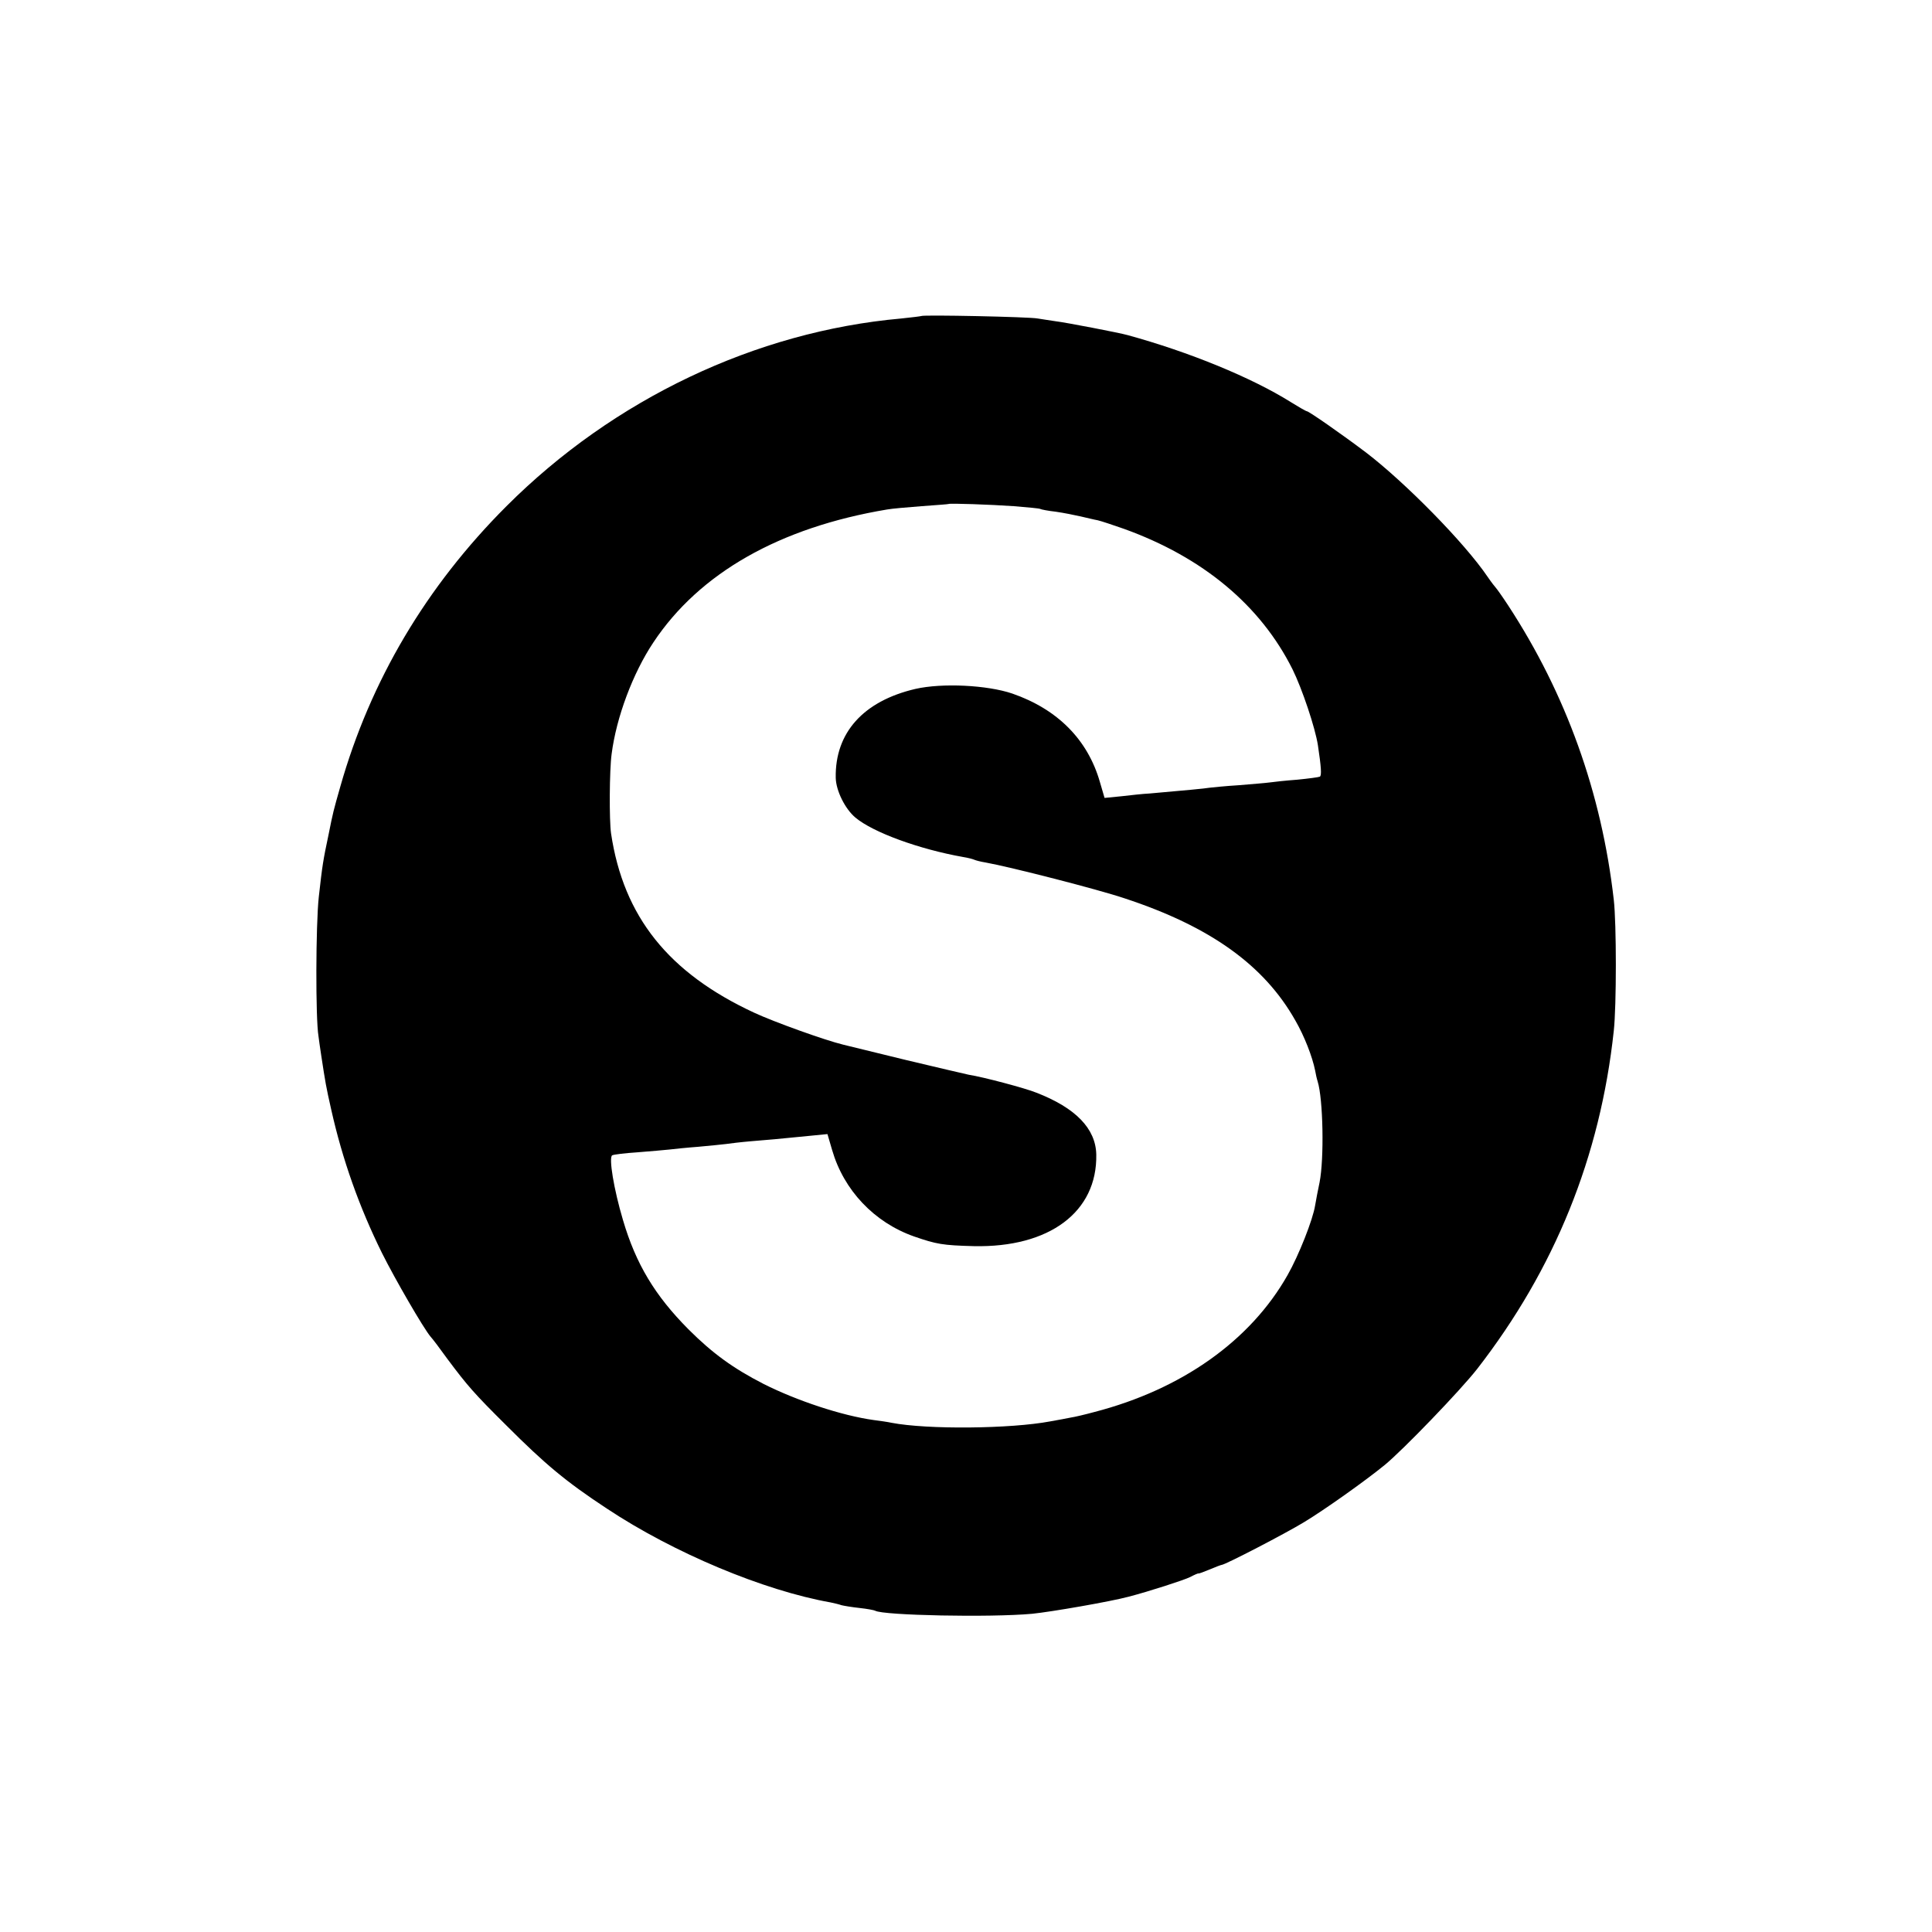
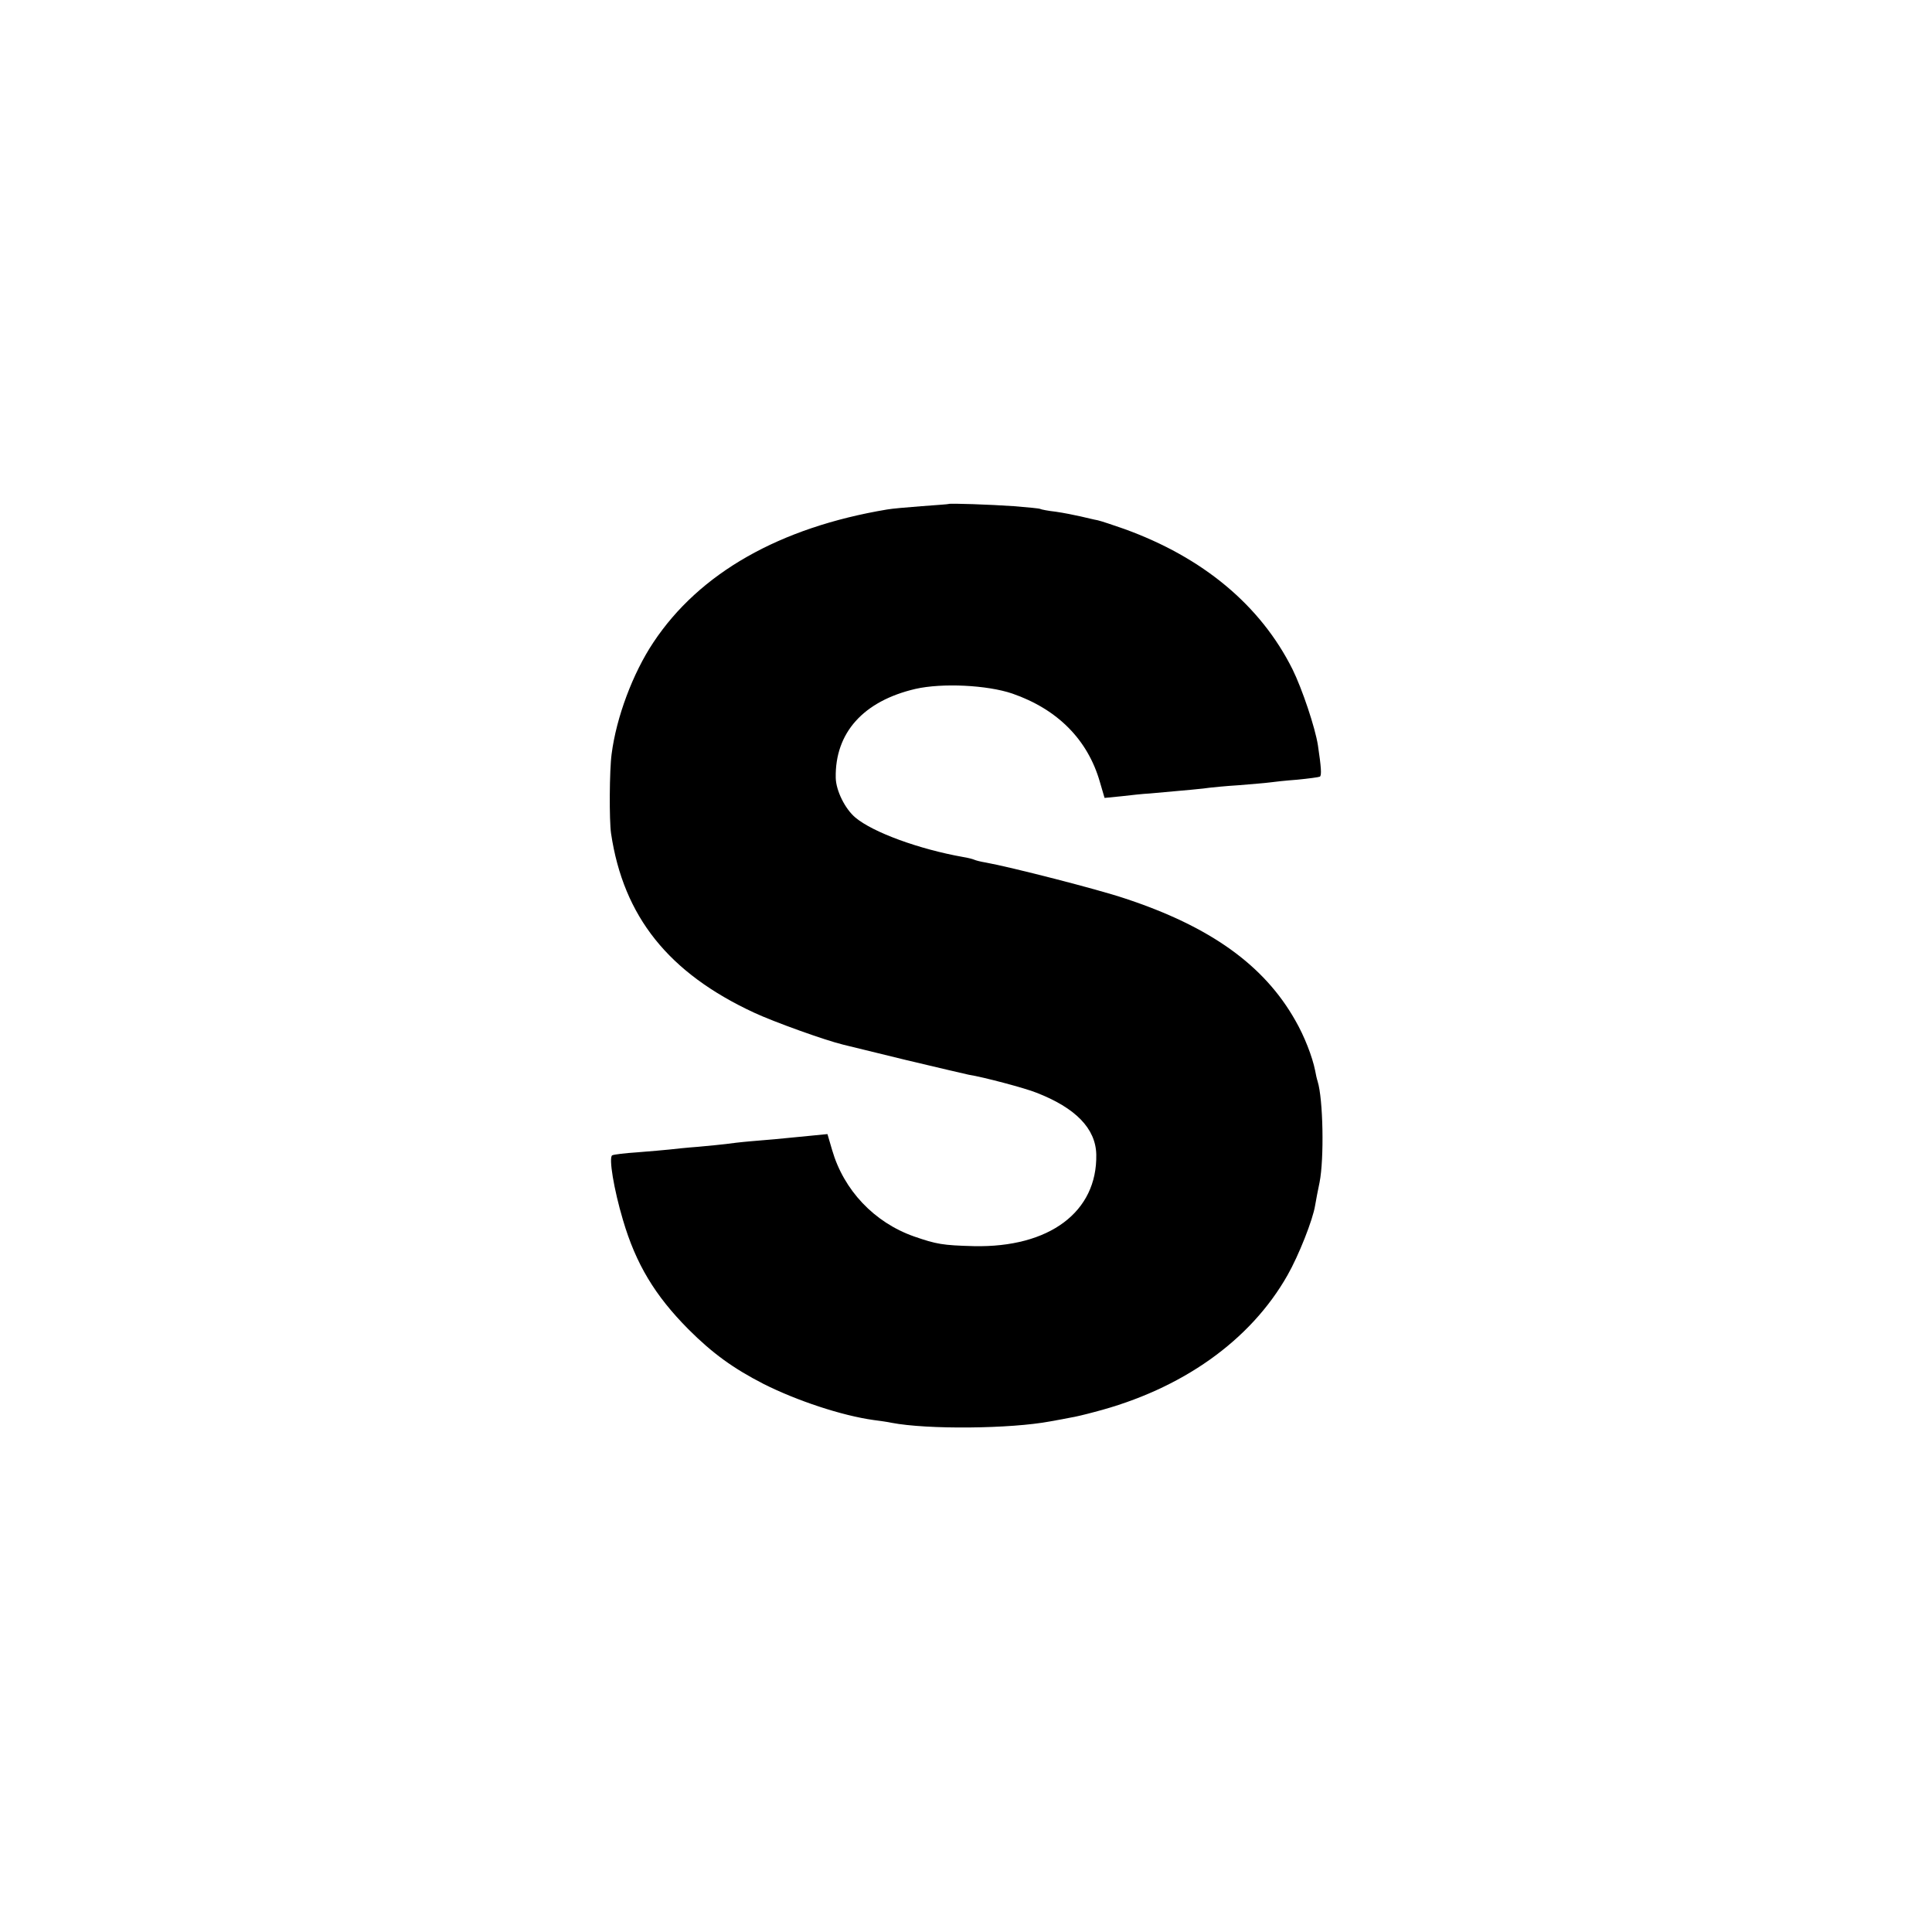
<svg xmlns="http://www.w3.org/2000/svg" version="1.0" width="700pt" height="700pt" viewBox="0 0 700 700" preserveAspectRatio="xMidYMid meet">
  <g transform="translate(0,700) scale(0.1,-0.1)" fill="#000000" stroke="none">
-     <path d="M3338 5855 c-2 -1 -34 -5 -73 -9 -527 -47 -1042 -292 -1430 -680 -291 -291 -493 -632 -602 -1016 -25 -88 -26 -91 -43 -176 -19 -90 -22 -107 -35 -224 -11 -101 -12 -441 -1 -505 1 -11 6 -42 10 -70 15 -98 17 -111 36 -195 41 -183 102 -354 184 -520 48 -96 150 -272 176 -303 6 -6 34 -43 62 -82 71 -95 96 -124 213 -240 140 -140 215 -203 364 -301 241 -160 568 -297 811 -340 14 -3 31 -7 39 -10 8 -2 37 -7 65 -10 28 -3 54 -8 57 -10 29 -17 417 -25 569 -11 69 7 283 44 350 62 73 19 200 60 222 71 15 8 29 14 30 13 2 -1 20 6 42 15 21 9 40 16 42 16 12 0 230 113 299 155 73 44 221 149 292 207 67 55 274 270 335 348 281 362 446 769 495 1225 10 89 10 390 0 475 -44 387 -173 746 -383 1067 -21 32 -41 60 -44 63 -3 3 -17 21 -30 40 -84 124 -299 342 -440 450 -90 68 -208 150 -215 150 -3 0 -29 15 -58 33 -142 89 -369 182 -592 243 -28 8 -225 46 -260 50 -22 3 -51 8 -65 10 -28 6 -416 14 -422 9z m336 -689 c49 -4 92 -8 95 -10 3 -2 29 -7 56 -10 28 -4 68 -12 90 -17 22 -5 50 -12 62 -14 13 -3 55 -17 95 -31 286 -103 495 -277 611 -509 35 -71 82 -211 92 -275 12 -80 14 -110 7 -114 -4 -2 -41 -7 -82 -11 -41 -3 -86 -8 -100 -10 -14 -2 -64 -6 -112 -10 -49 -3 -96 -8 -105 -9 -16 -3 -93 -10 -218 -21 -22 -1 -68 -6 -102 -10 l-61 -6 -17 58 c-44 153 -153 263 -317 320 -91 31 -254 39 -351 17 -189 -44 -292 -159 -289 -322 1 -47 34 -113 71 -144 64 -54 232 -115 390 -143 19 -3 37 -8 41 -10 4 -2 22 -7 41 -10 89 -16 406 -97 504 -130 310 -102 505 -242 618 -442 33 -57 62 -132 72 -182 2 -12 6 -30 9 -39 20 -64 24 -280 7 -366 -6 -28 -13 -65 -16 -83 -8 -52 -60 -183 -100 -253 -134 -237 -383 -414 -700 -496 -33 -9 -71 -18 -85 -20 -14 -3 -47 -9 -75 -14 -144 -27 -445 -30 -575 -5 -13 3 -42 7 -65 10 -115 16 -278 70 -399 131 -109 56 -184 110 -272 198 -121 122 -190 236 -237 396 -33 111 -52 226 -39 234 5 3 46 8 92 11 47 4 99 8 115 10 17 2 64 7 105 10 41 4 86 8 100 10 14 2 54 7 90 10 64 5 96 8 217 20 l61 6 17 -58 c42 -145 152 -262 297 -313 81 -28 103 -32 216 -35 274 -6 448 124 444 332 -2 94 -75 169 -217 224 -39 16 -193 57 -245 65 -14 3 -117 27 -230 54 -113 28 -214 52 -225 55 -66 16 -250 82 -323 116 -310 144 -473 348 -518 649 -7 47 -6 230 2 288 17 133 77 293 151 404 167 252 458 417 847 482 16 3 72 8 125 12 53 4 97 7 98 8 4 3 151 -2 237 -8z" />
+     <path d="M3338 5855 z m336 -689 c49 -4 92 -8 95 -10 3 -2 29 -7 56 -10 28 -4 68 -12 90 -17 22 -5 50 -12 62 -14 13 -3 55 -17 95 -31 286 -103 495 -277 611 -509 35 -71 82 -211 92 -275 12 -80 14 -110 7 -114 -4 -2 -41 -7 -82 -11 -41 -3 -86 -8 -100 -10 -14 -2 -64 -6 -112 -10 -49 -3 -96 -8 -105 -9 -16 -3 -93 -10 -218 -21 -22 -1 -68 -6 -102 -10 l-61 -6 -17 58 c-44 153 -153 263 -317 320 -91 31 -254 39 -351 17 -189 -44 -292 -159 -289 -322 1 -47 34 -113 71 -144 64 -54 232 -115 390 -143 19 -3 37 -8 41 -10 4 -2 22 -7 41 -10 89 -16 406 -97 504 -130 310 -102 505 -242 618 -442 33 -57 62 -132 72 -182 2 -12 6 -30 9 -39 20 -64 24 -280 7 -366 -6 -28 -13 -65 -16 -83 -8 -52 -60 -183 -100 -253 -134 -237 -383 -414 -700 -496 -33 -9 -71 -18 -85 -20 -14 -3 -47 -9 -75 -14 -144 -27 -445 -30 -575 -5 -13 3 -42 7 -65 10 -115 16 -278 70 -399 131 -109 56 -184 110 -272 198 -121 122 -190 236 -237 396 -33 111 -52 226 -39 234 5 3 46 8 92 11 47 4 99 8 115 10 17 2 64 7 105 10 41 4 86 8 100 10 14 2 54 7 90 10 64 5 96 8 217 20 l61 6 17 -58 c42 -145 152 -262 297 -313 81 -28 103 -32 216 -35 274 -6 448 124 444 332 -2 94 -75 169 -217 224 -39 16 -193 57 -245 65 -14 3 -117 27 -230 54 -113 28 -214 52 -225 55 -66 16 -250 82 -323 116 -310 144 -473 348 -518 649 -7 47 -6 230 2 288 17 133 77 293 151 404 167 252 458 417 847 482 16 3 72 8 125 12 53 4 97 7 98 8 4 3 151 -2 237 -8z" />
  </g>
</svg>